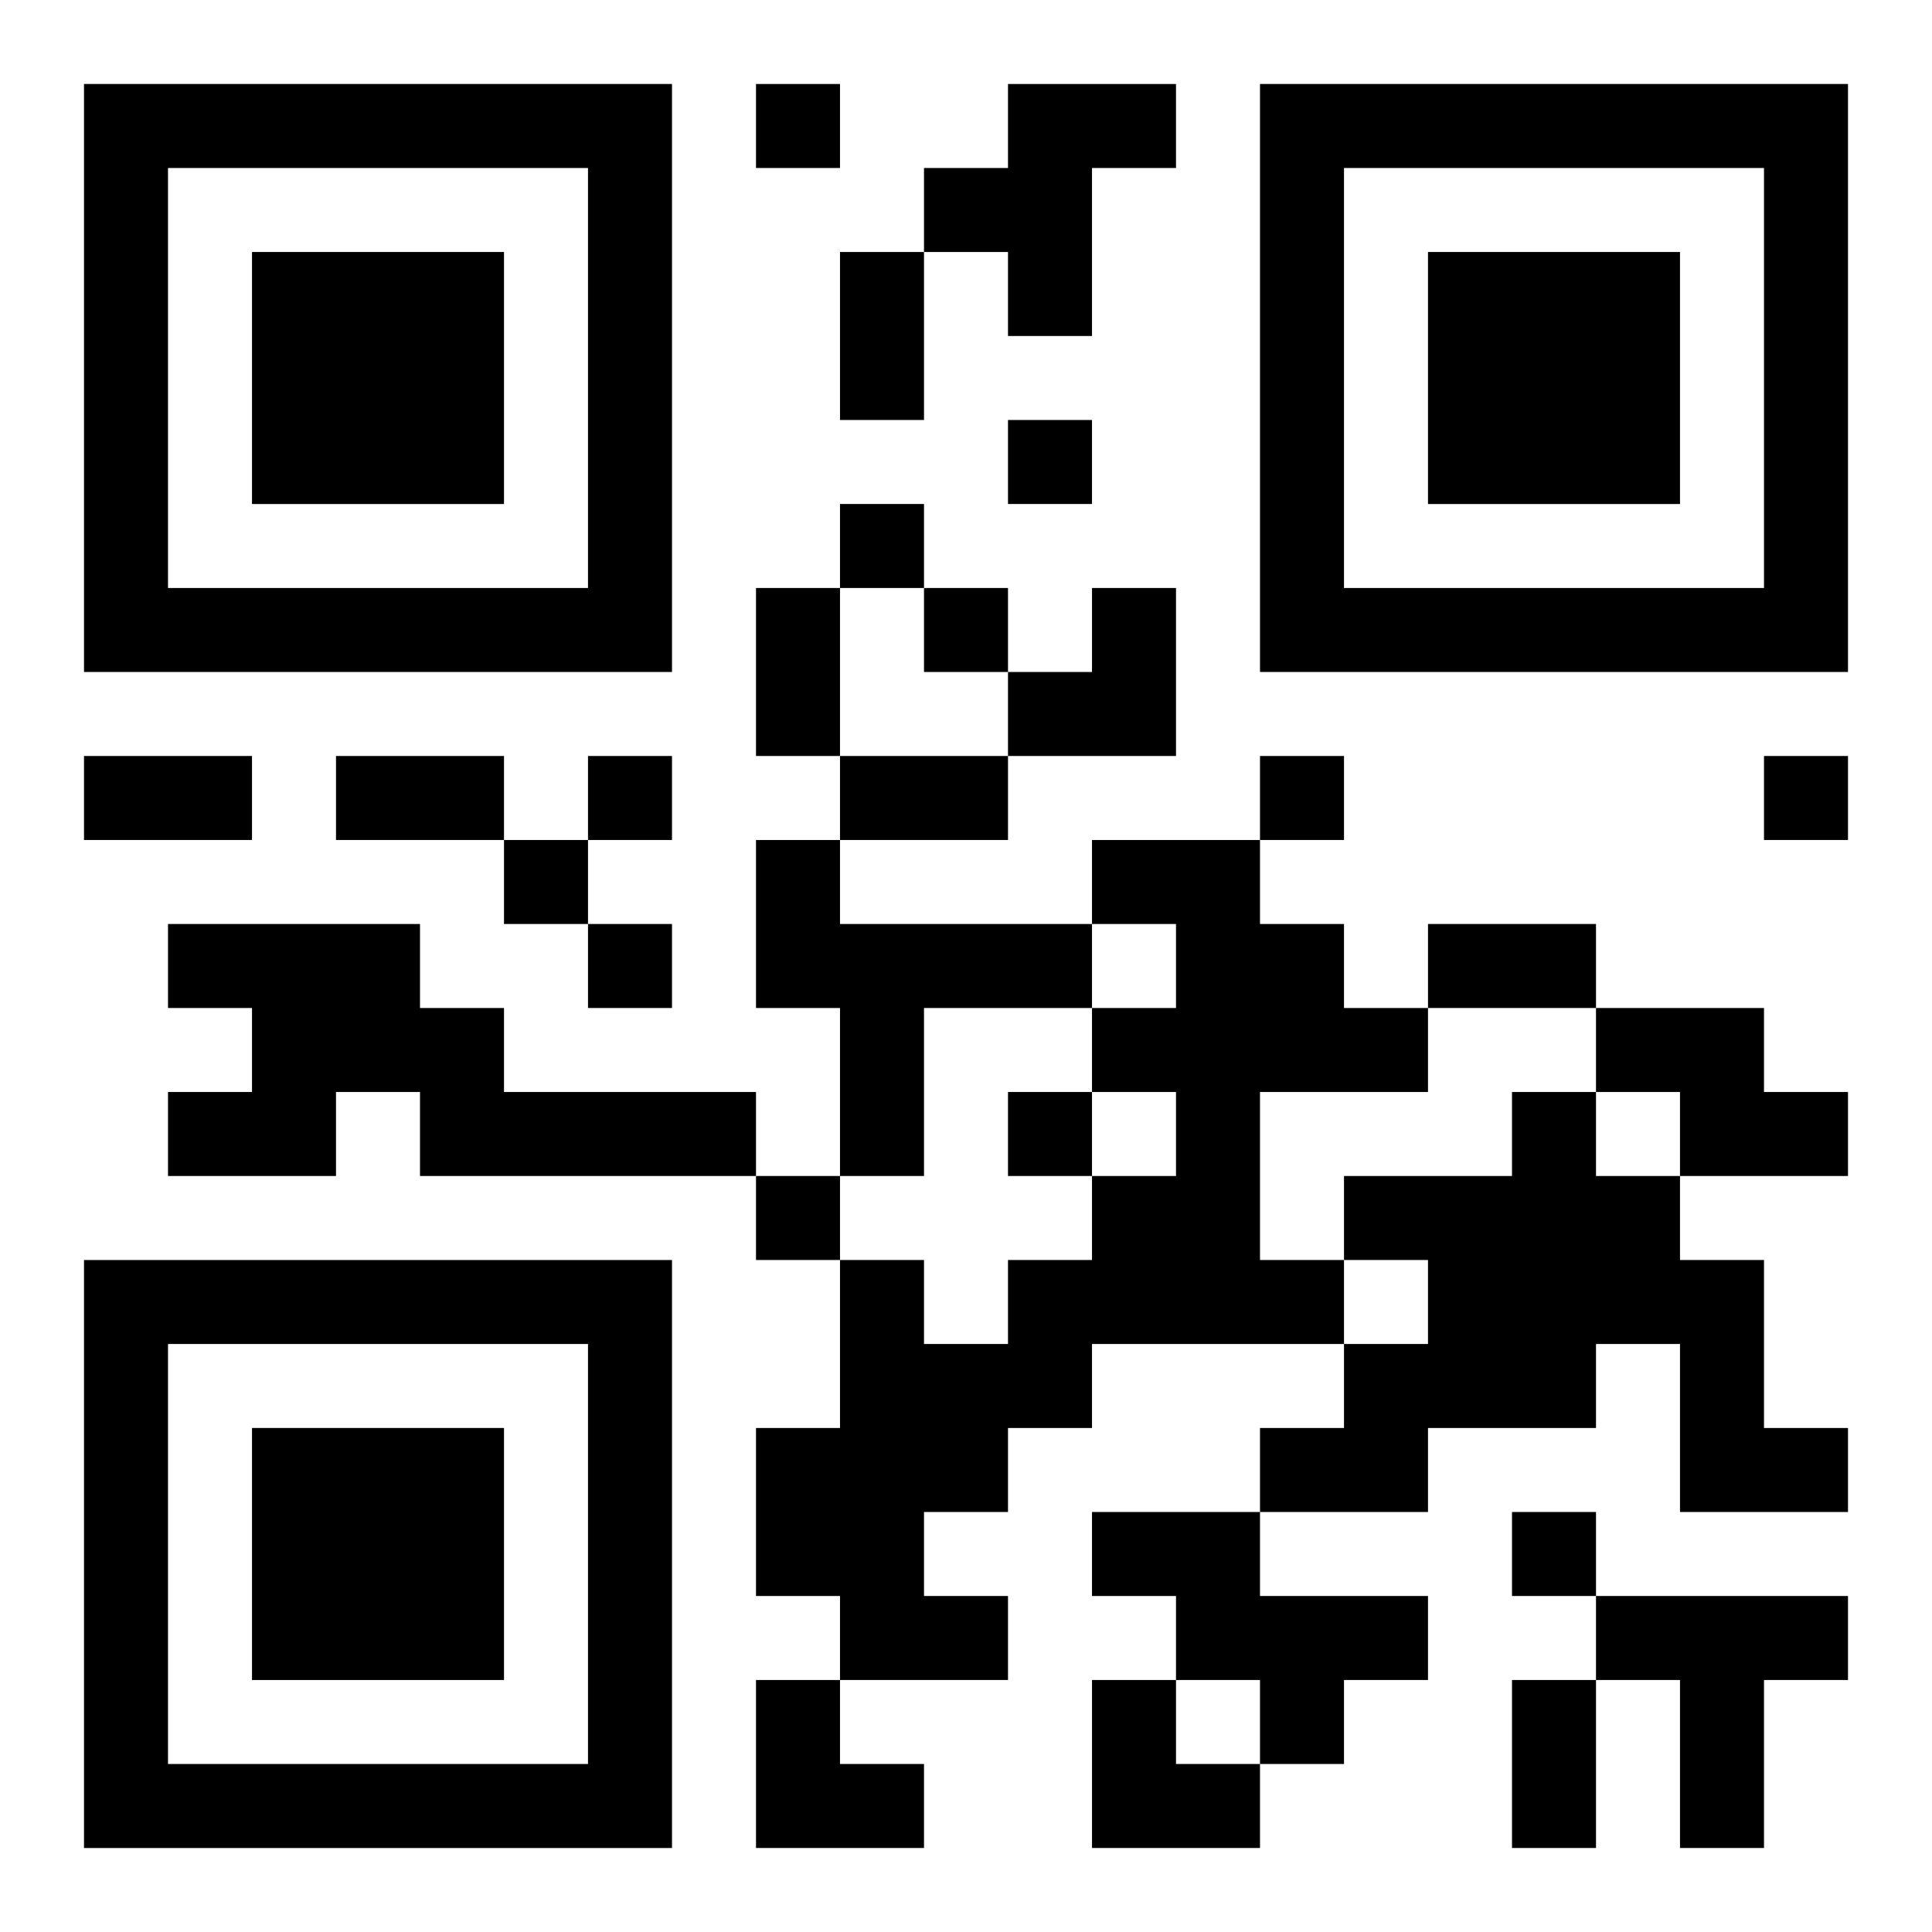
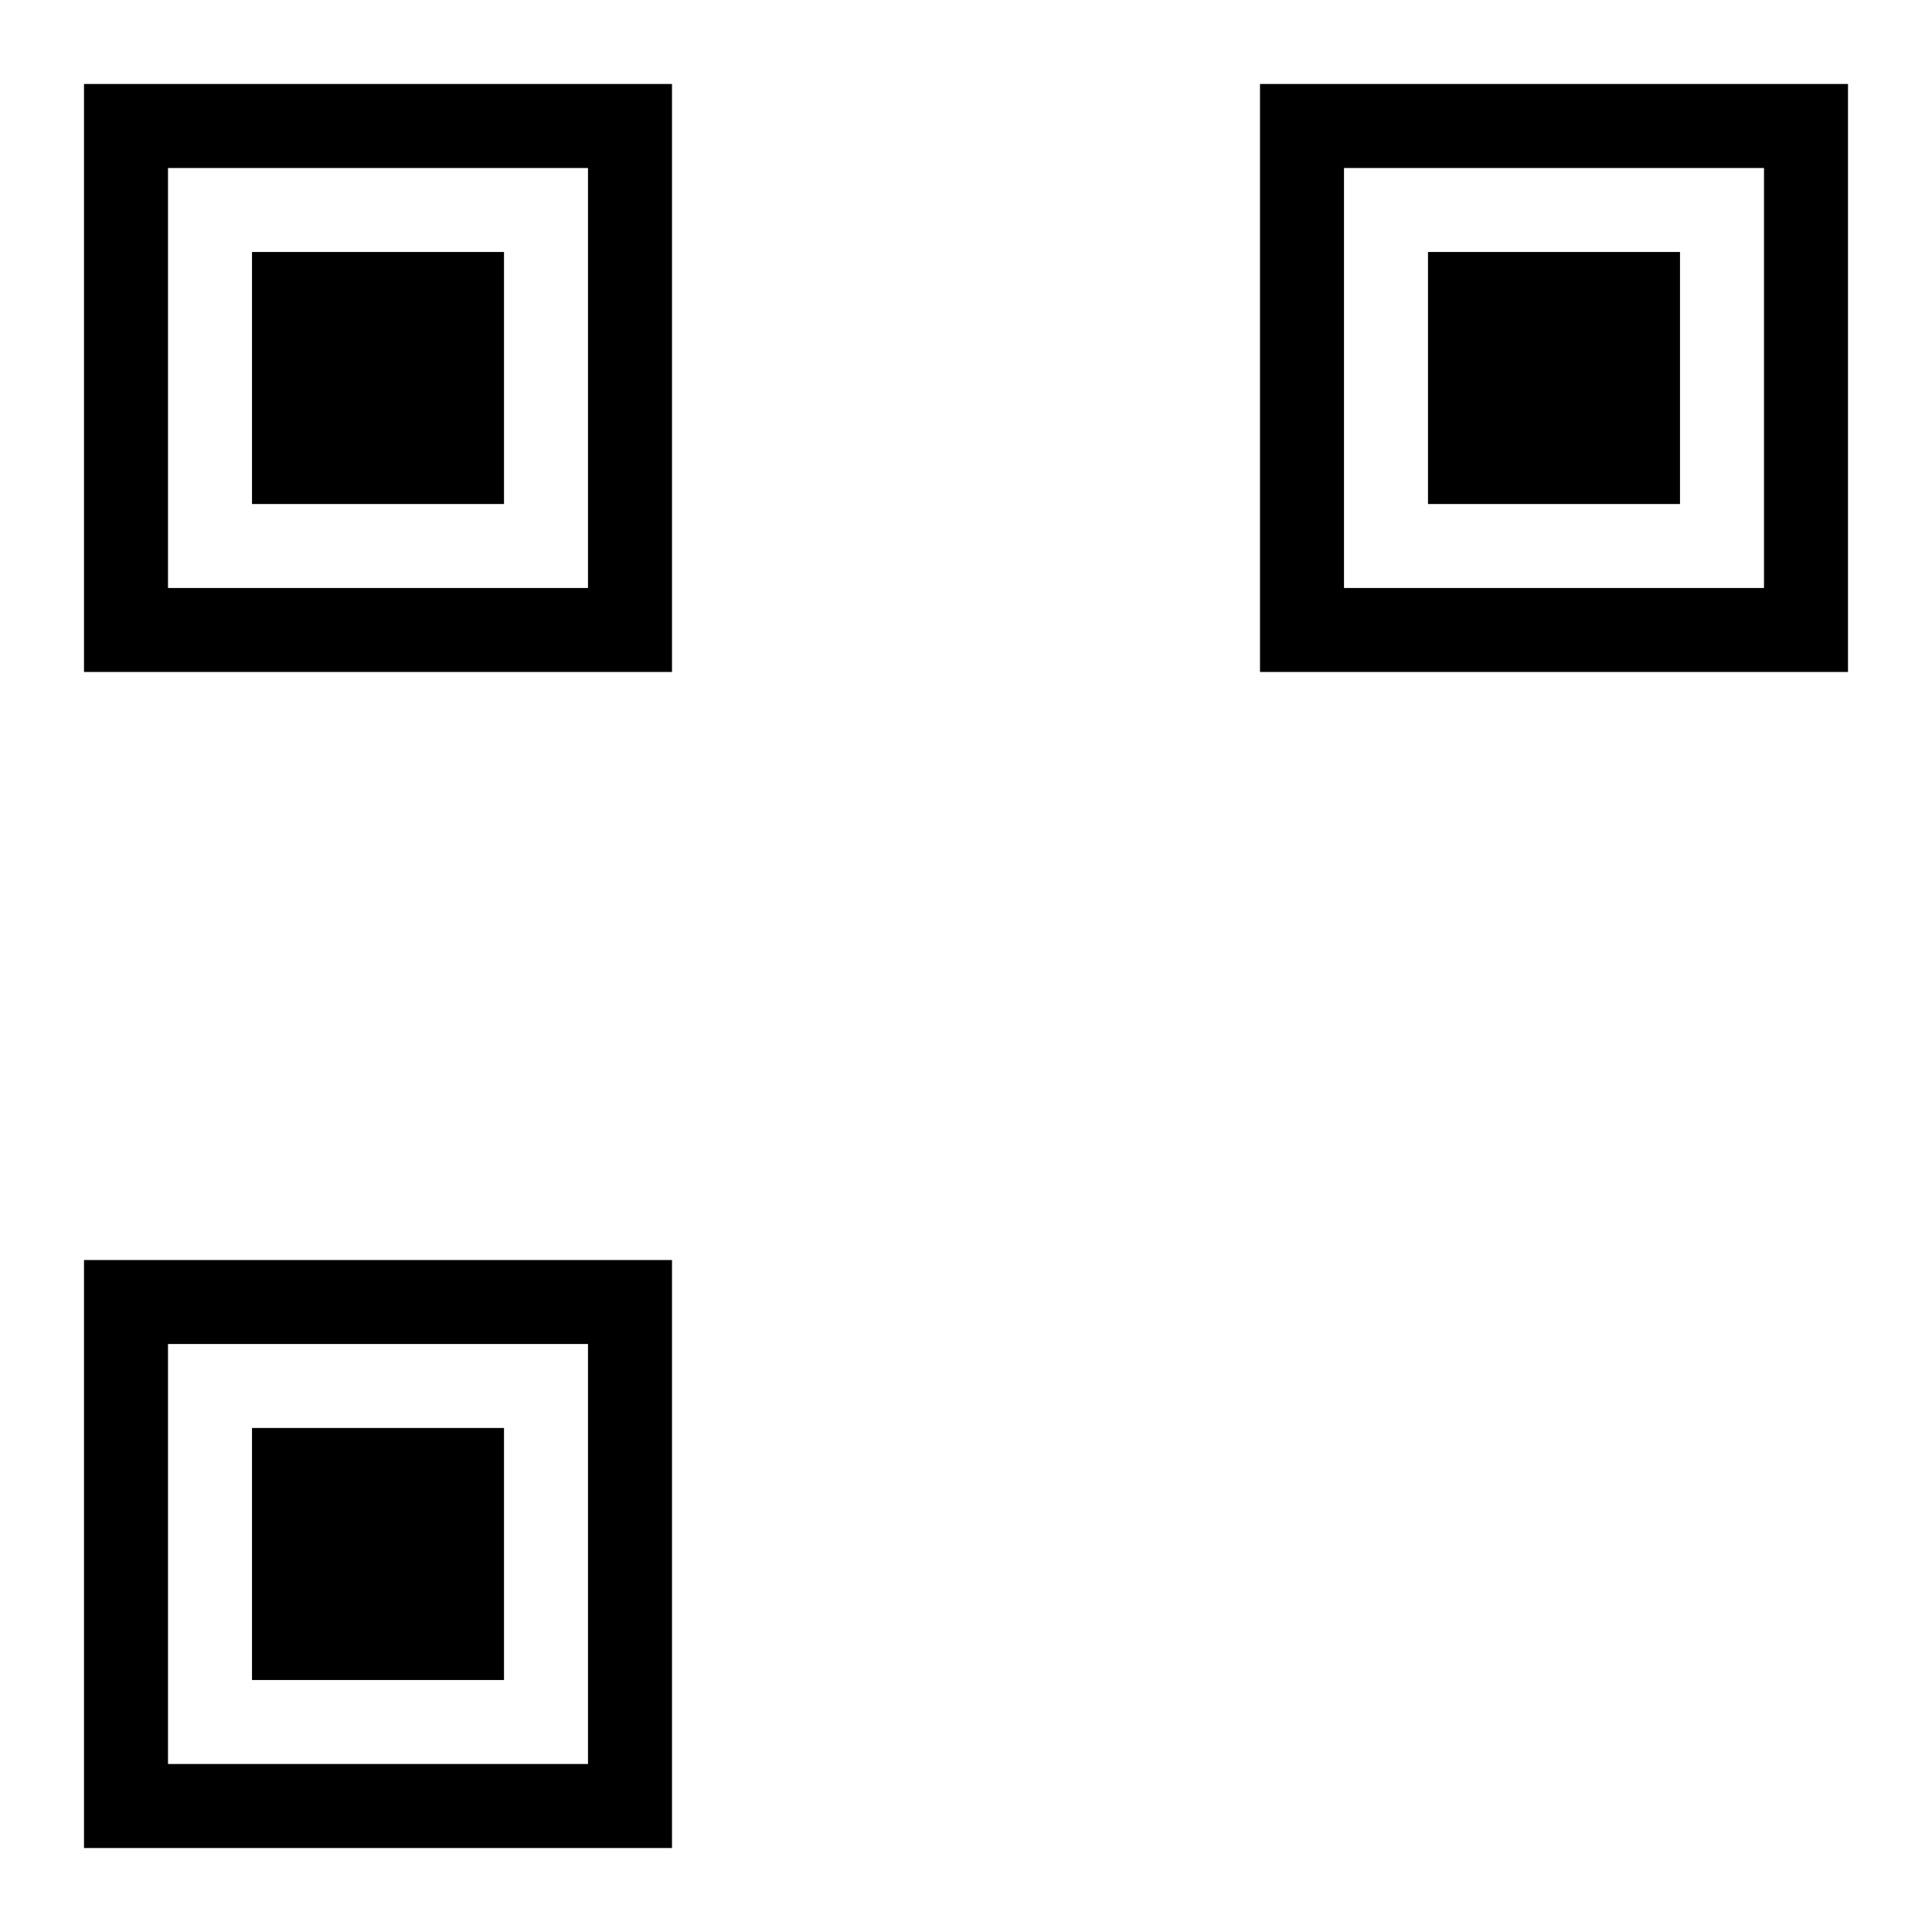
<svg xmlns="http://www.w3.org/2000/svg" xmlns:xlink="http://www.w3.org/1999/xlink" width="250" height="250" baseProfile="full" version="1.1" viewBox="-1 -1 23 23">
  <symbol id="a">
    <path d="m0 7v7h7v-7h-7zm1 1h5v5h-5v-5zm1 1v3h3v-3h-3z" />
  </symbol>
  <use y="-7" xlink:href="#a" />
  <use y="7" xlink:href="#a" />
  <use x="14" y="-7" xlink:href="#a" />
-   <path d="m11 0h2v1h-1v2h-1v-1h-1v-1h1v-1m-3 9h1v1h3v1h-2v2h-1v-2h-1v-2m4 0h2v1h1v1h1v1h-2v2h1v1h-3v1h-1v1h-1v1h1v1h-2v-1h-1v-2h1v-2h1v1h1v-1h1v-1h1v-1h-1v-1h1v-1h-1v-1m-11 1h3v1h1v1h3v1h-4v-1h-1v1h-2v-1h1v-1h-1v-1m17 1h2v1h1v1h-2v-1h-1v-1m-1 1h1v1h1v1h1v2h1v1h-2v-2h-1v1h-2v1h-2v-1h1v-1h1v-1h-1v-1h2v-1m-5 5h2v1h2v1h-1v1h-1v-1h-1v-1h-1v-1m6 1h3v1h-1v2h-1v-2h-1v-1m-10-18v1h1v-1h-1m3 4v1h1v-1h-1m-2 1v1h1v-1h-1m1 1v1h1v-1h-1m-4 2v1h1v-1h-1m8 0v1h1v-1h-1m6 0v1h1v-1h-1m-15 1v1h1v-1h-1m1 1v1h1v-1h-1m5 2v1h1v-1h-1m-3 1v1h1v-1h-1m9 4v1h1v-1h-1m-8-15h1v2h-1v-2m-1 4h1v2h-1v-2m-8 2h2v1h-2v-1m3 0h2v1h-2v-1m6 0h2v1h-2v-1m7 2h2v1h-2v-1m1 9h1v2h-1v-2m-6-13m1 0h1v2h-2v-1h1zm-4 13h1v1h1v1h-2zm4 0h1v1h1v1h-2z" />
</svg>